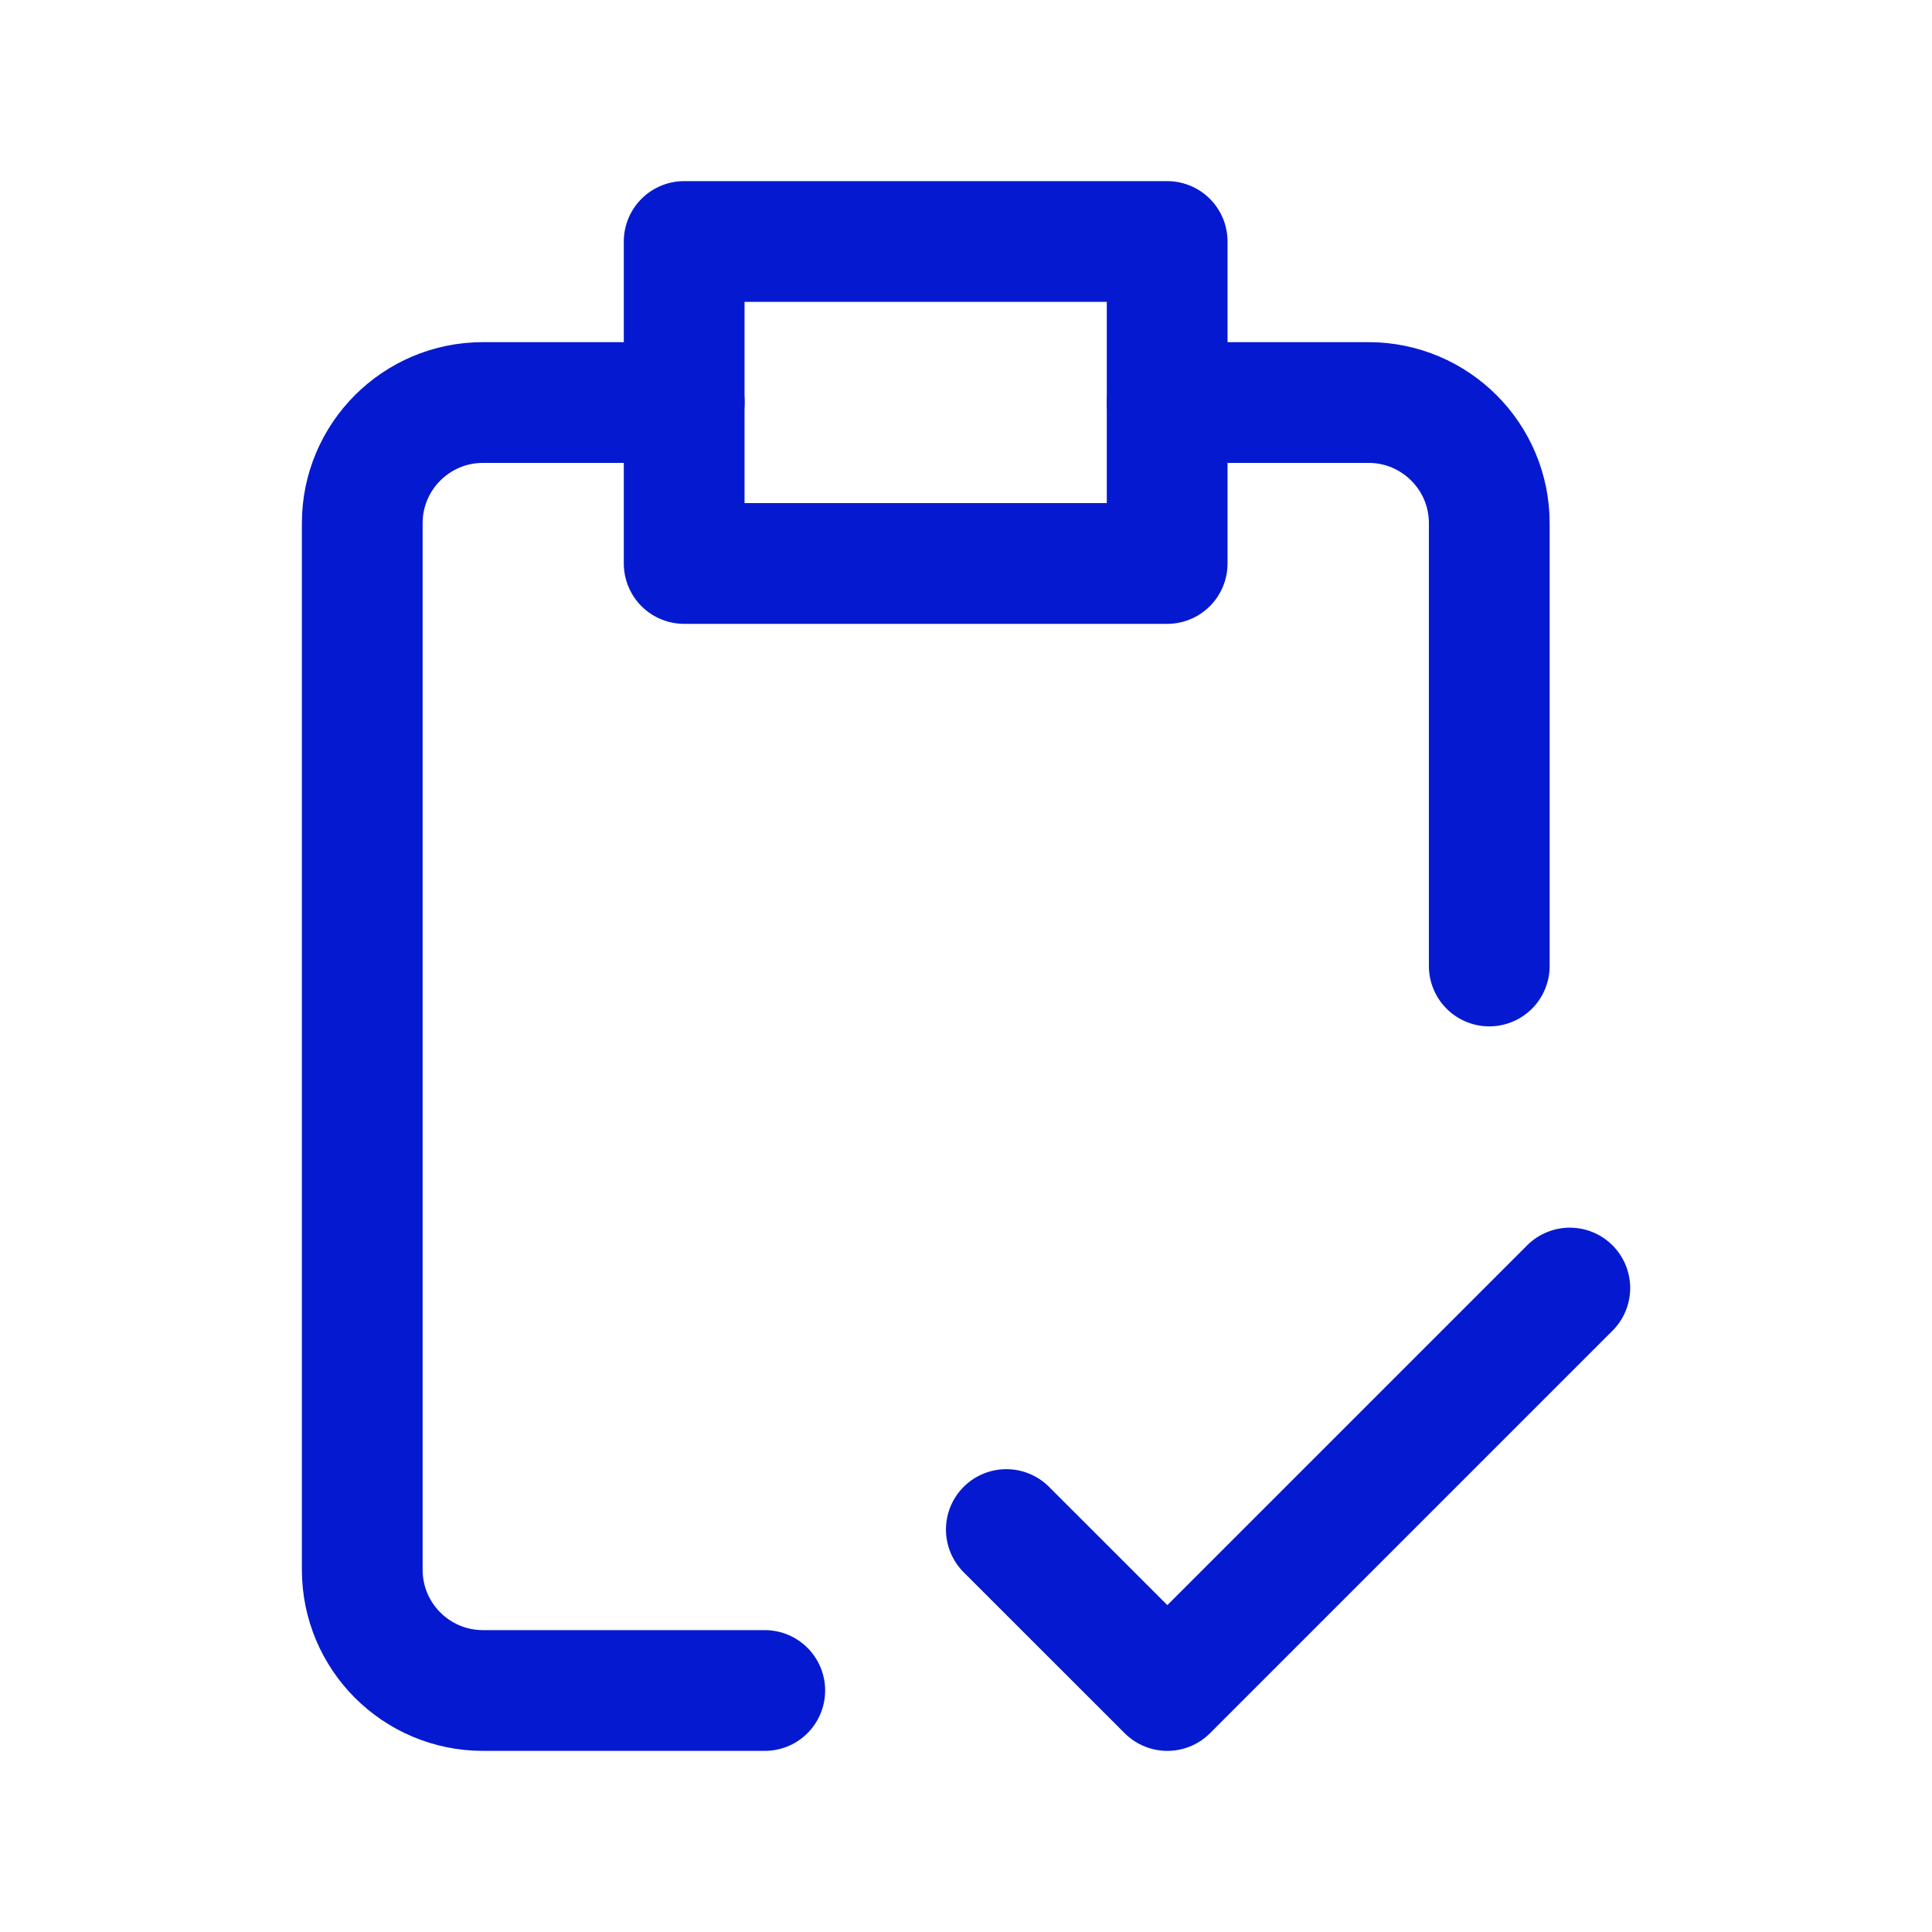
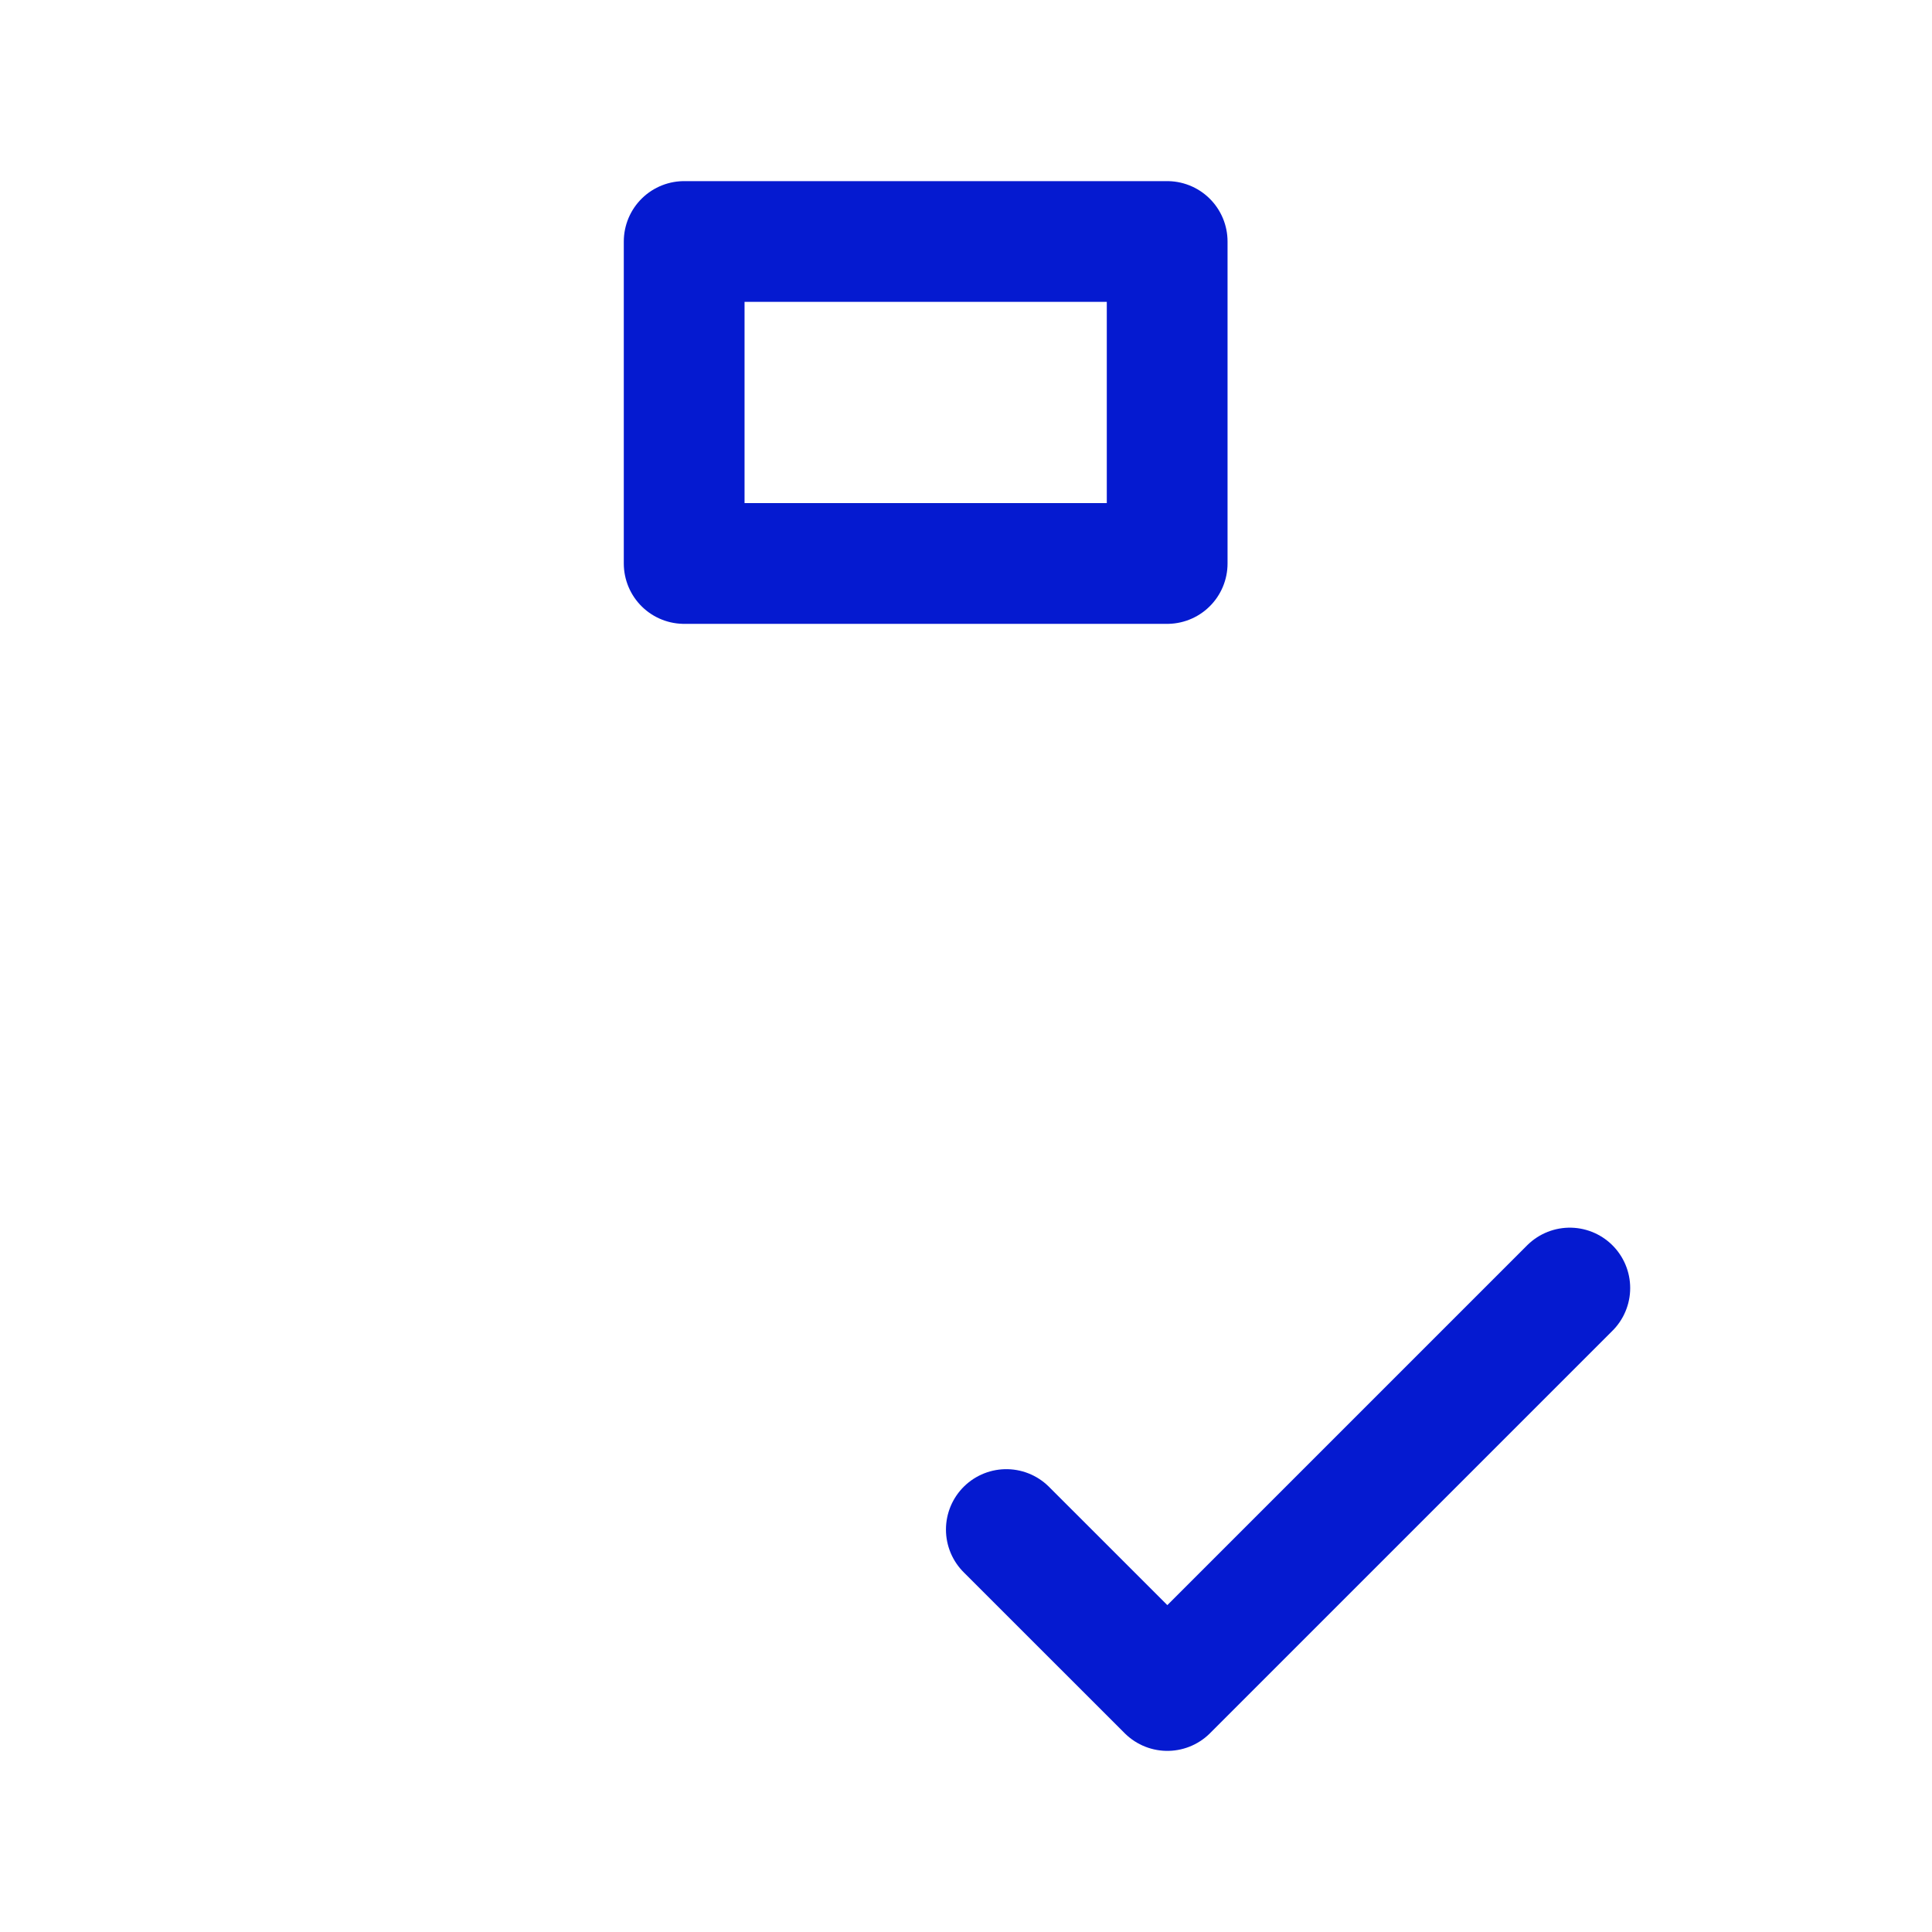
<svg xmlns="http://www.w3.org/2000/svg" width="32" height="32" viewBox="0 0 32 32" fill="none">
  <rect x="11.332" y="4" width="8" height="5.333" stroke="#051AD0" stroke-width="2" stroke-linecap="round" stroke-linejoin="round" />
-   <path d="M11.333 6.667H8C6.895 6.667 6 7.562 6 8.667V26C6 27.104 6.895 28 8 28H12.667M19.333 6.667H22.667C23.771 6.667 24.667 7.562 24.667 8.666V16" stroke="#051AD0" stroke-width="2" stroke-linecap="round" stroke-linejoin="round" />
  <path d="M16.668 25.334L19.335 28L26.001 21.334" stroke="#051AD0" stroke-width="2" stroke-linecap="round" stroke-linejoin="round" />
</svg>